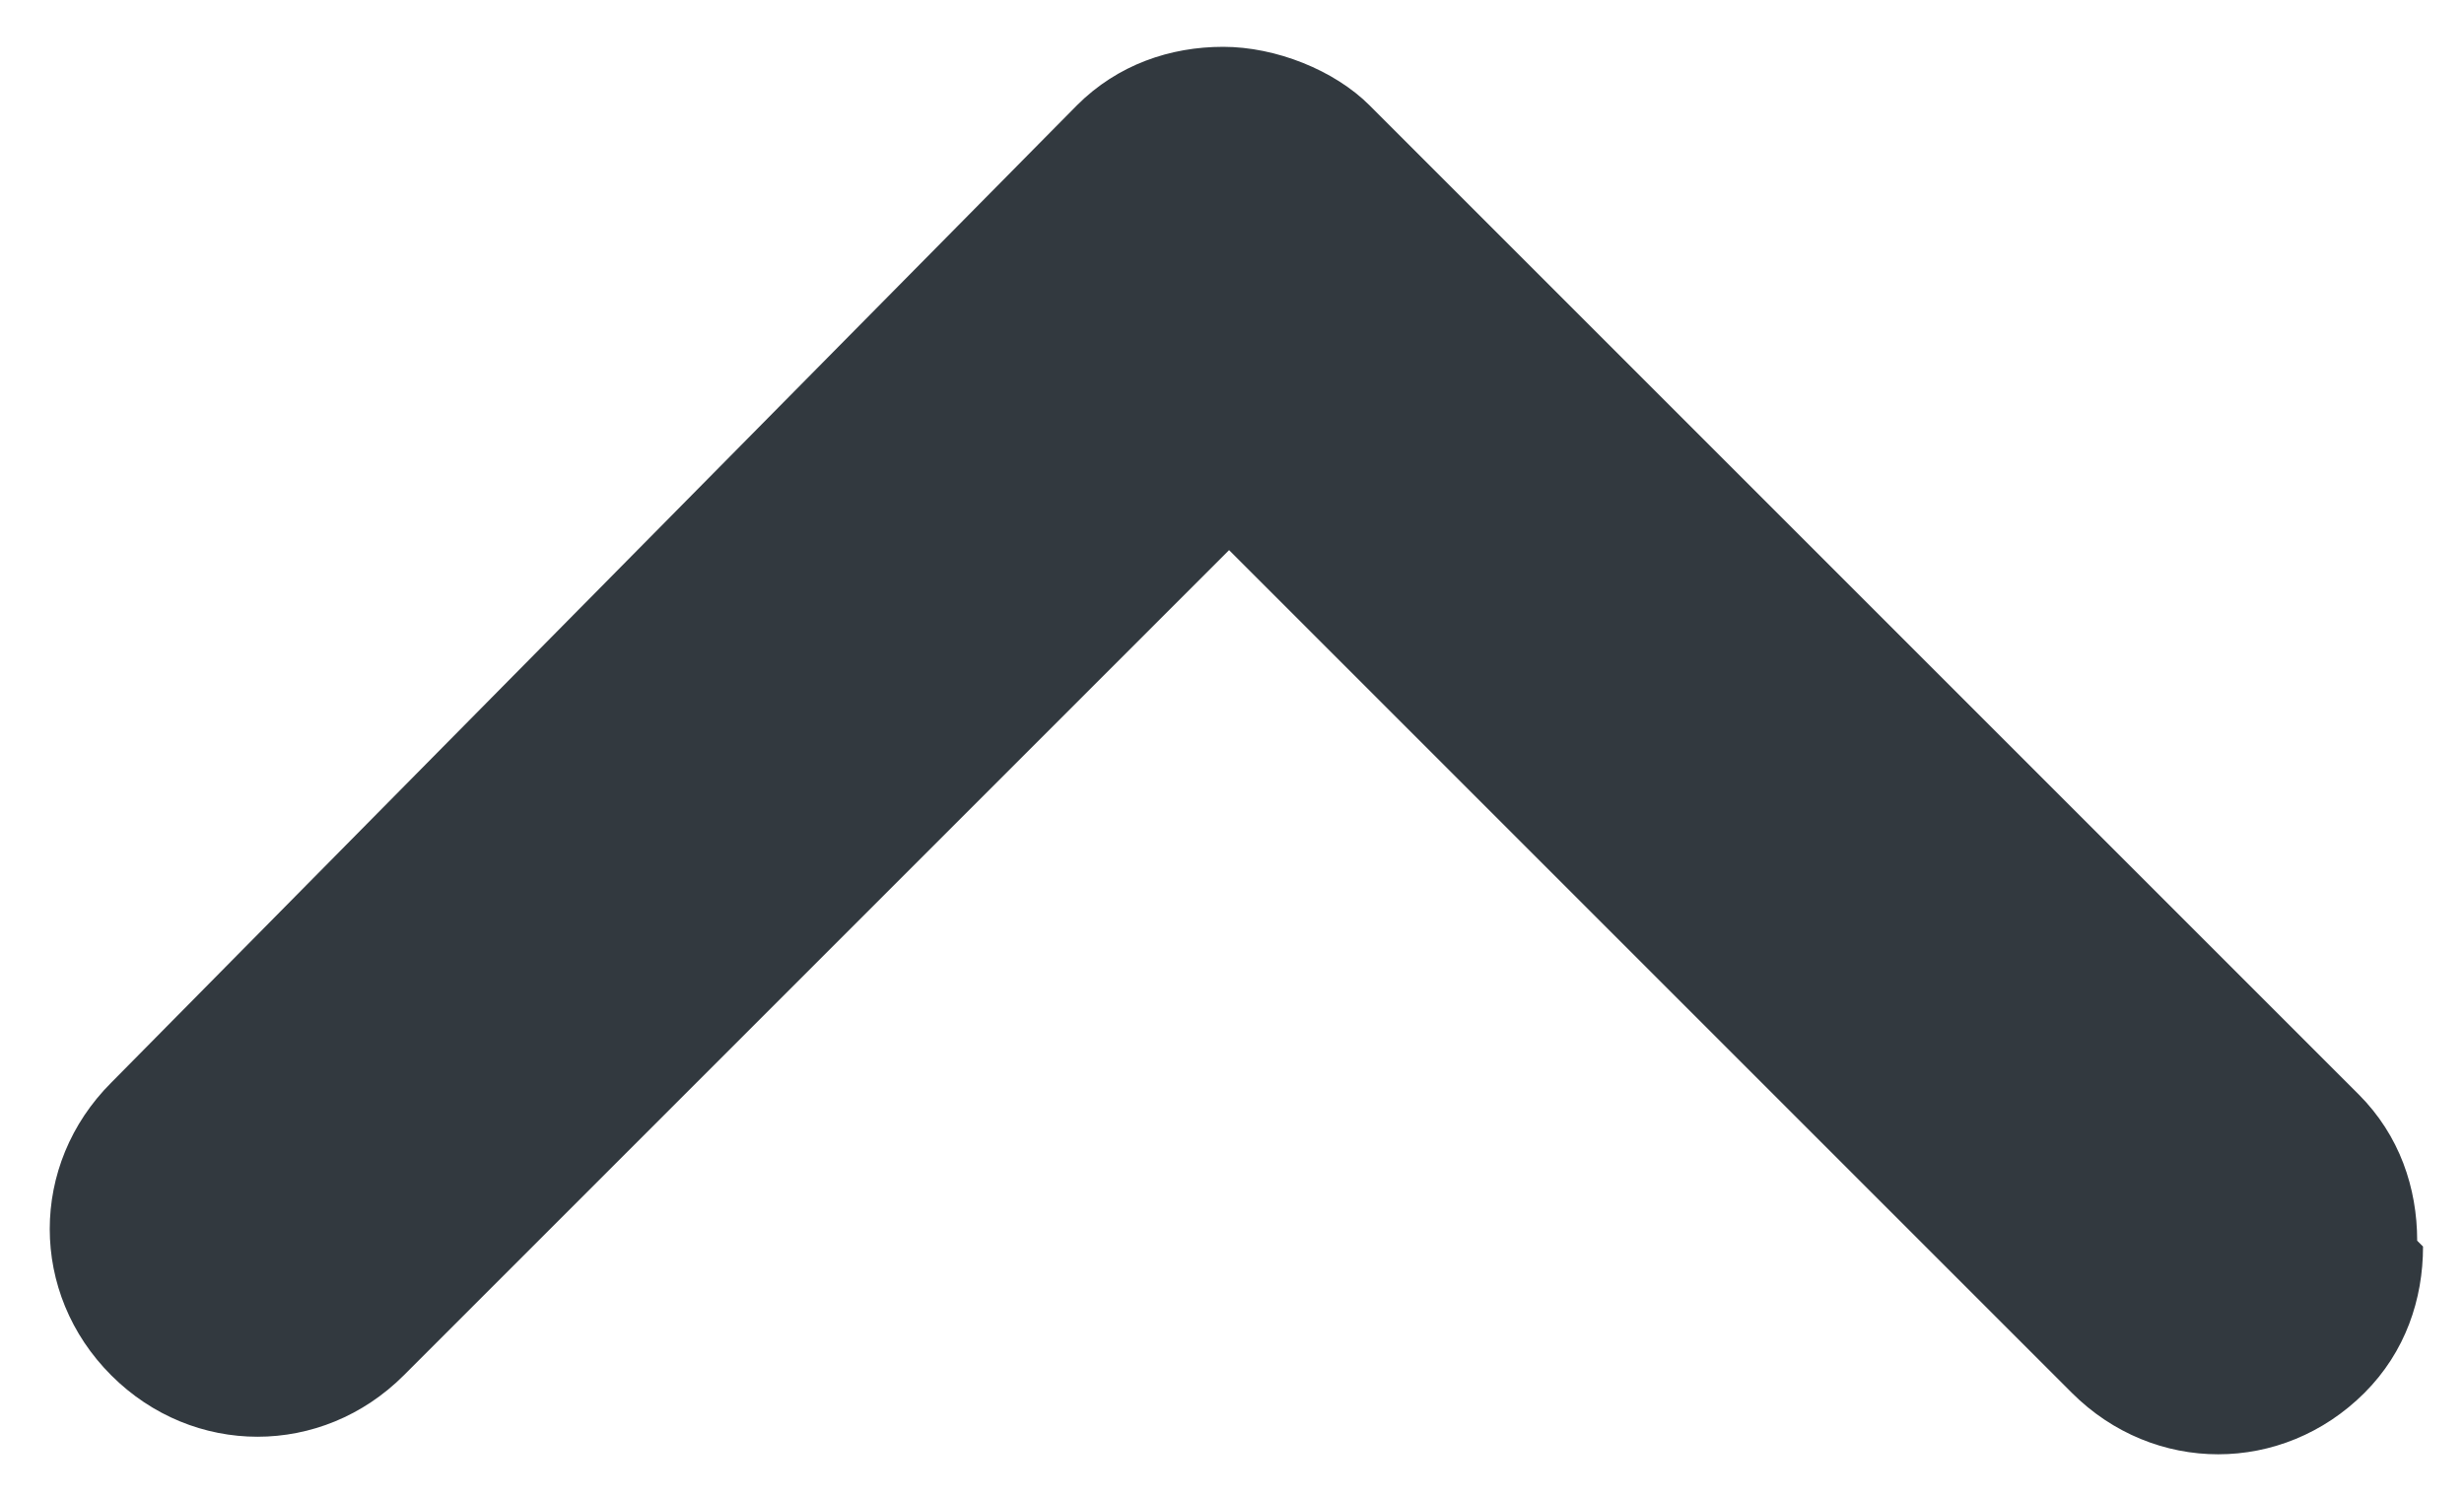
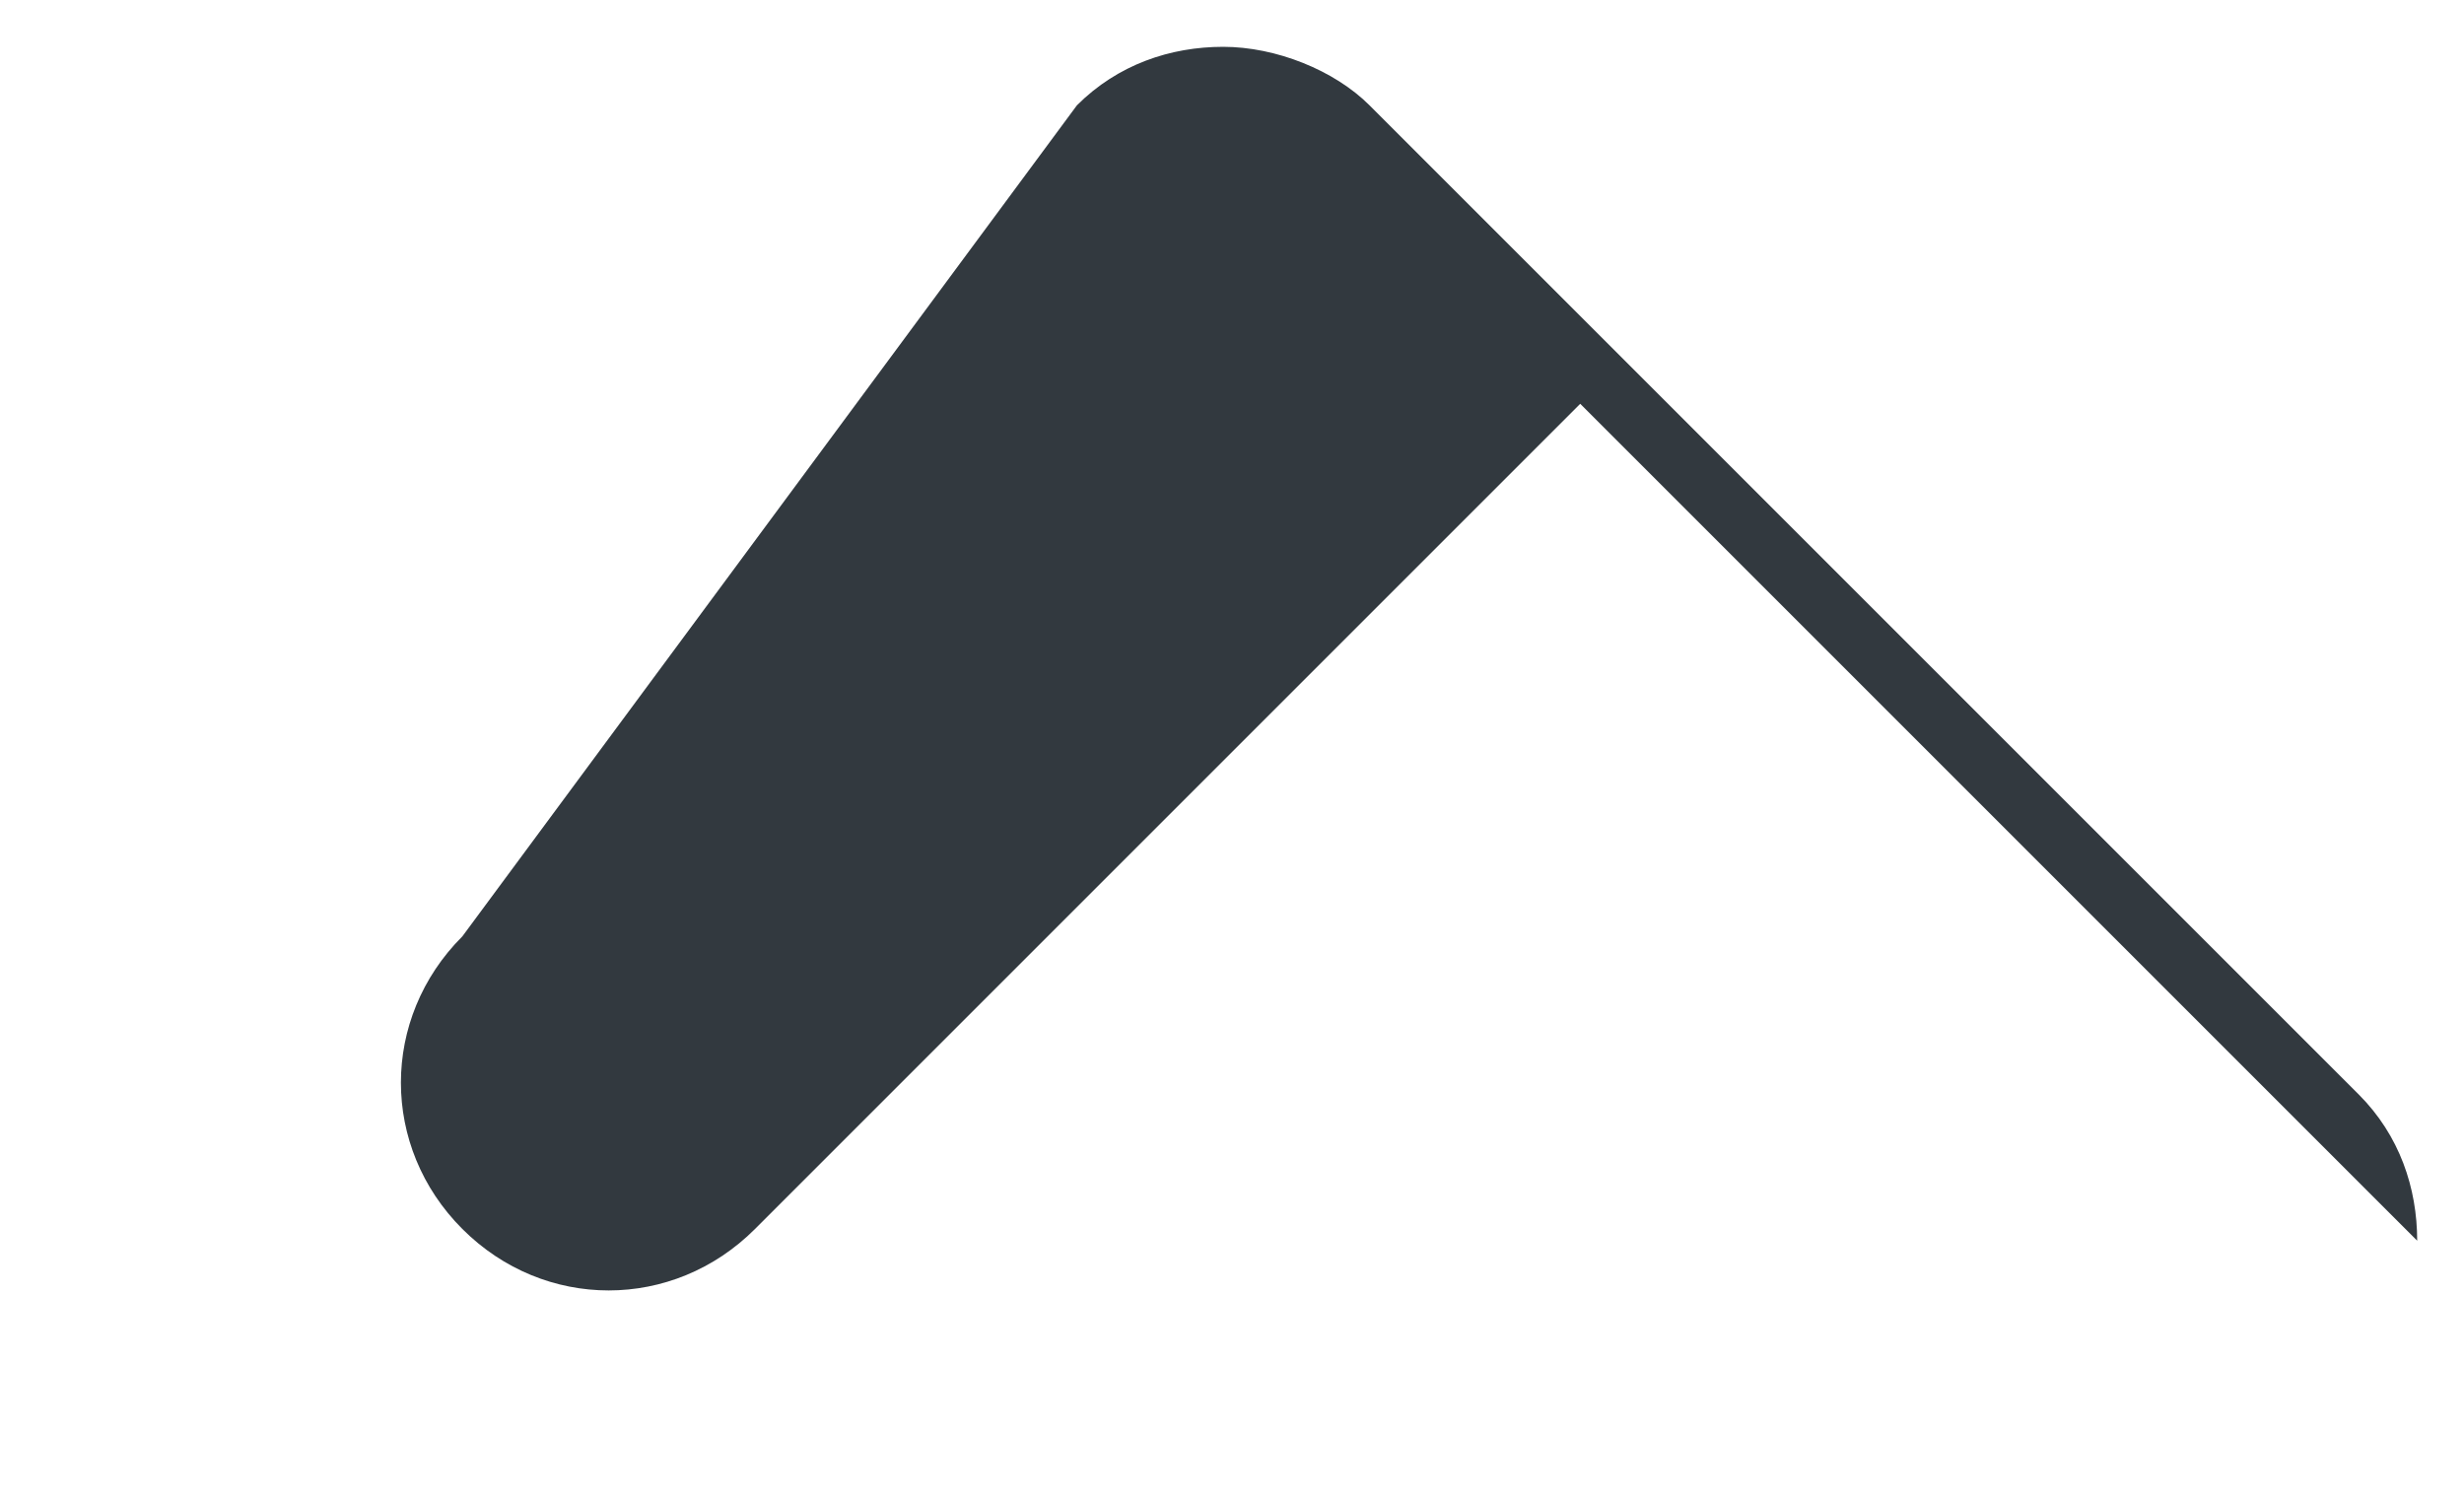
<svg xmlns="http://www.w3.org/2000/svg" id="Capa_1" version="1.1" viewBox="0 0 42.1 25.6">
  <defs>
    <style>
      .st0 {
        fill: #32393f;
      }
    </style>
  </defs>
-   <path class="st0" d="M41.4,21.3c0,.9-.3,1.8-1,2.5-1.4,1.4-3.6,1.4-5,0l-14.4-14.4-14.1,14.1c-1.4,1.4-3.6,1.4-5,0-1.4-1.4-1.4-3.6,0-5L18.4,1.8c.7-.7,1.6-1,2.5-1s1.9.4,2.5,1l16.9,16.9c.7.7,1,1.6,1,2.5Z" />
+   <path class="st0" d="M41.4,21.3l-14.4-14.4-14.1,14.1c-1.4,1.4-3.6,1.4-5,0-1.4-1.4-1.4-3.6,0-5L18.4,1.8c.7-.7,1.6-1,2.5-1s1.9.4,2.5,1l16.9,16.9c.7.7,1,1.6,1,2.5Z" />
</svg>